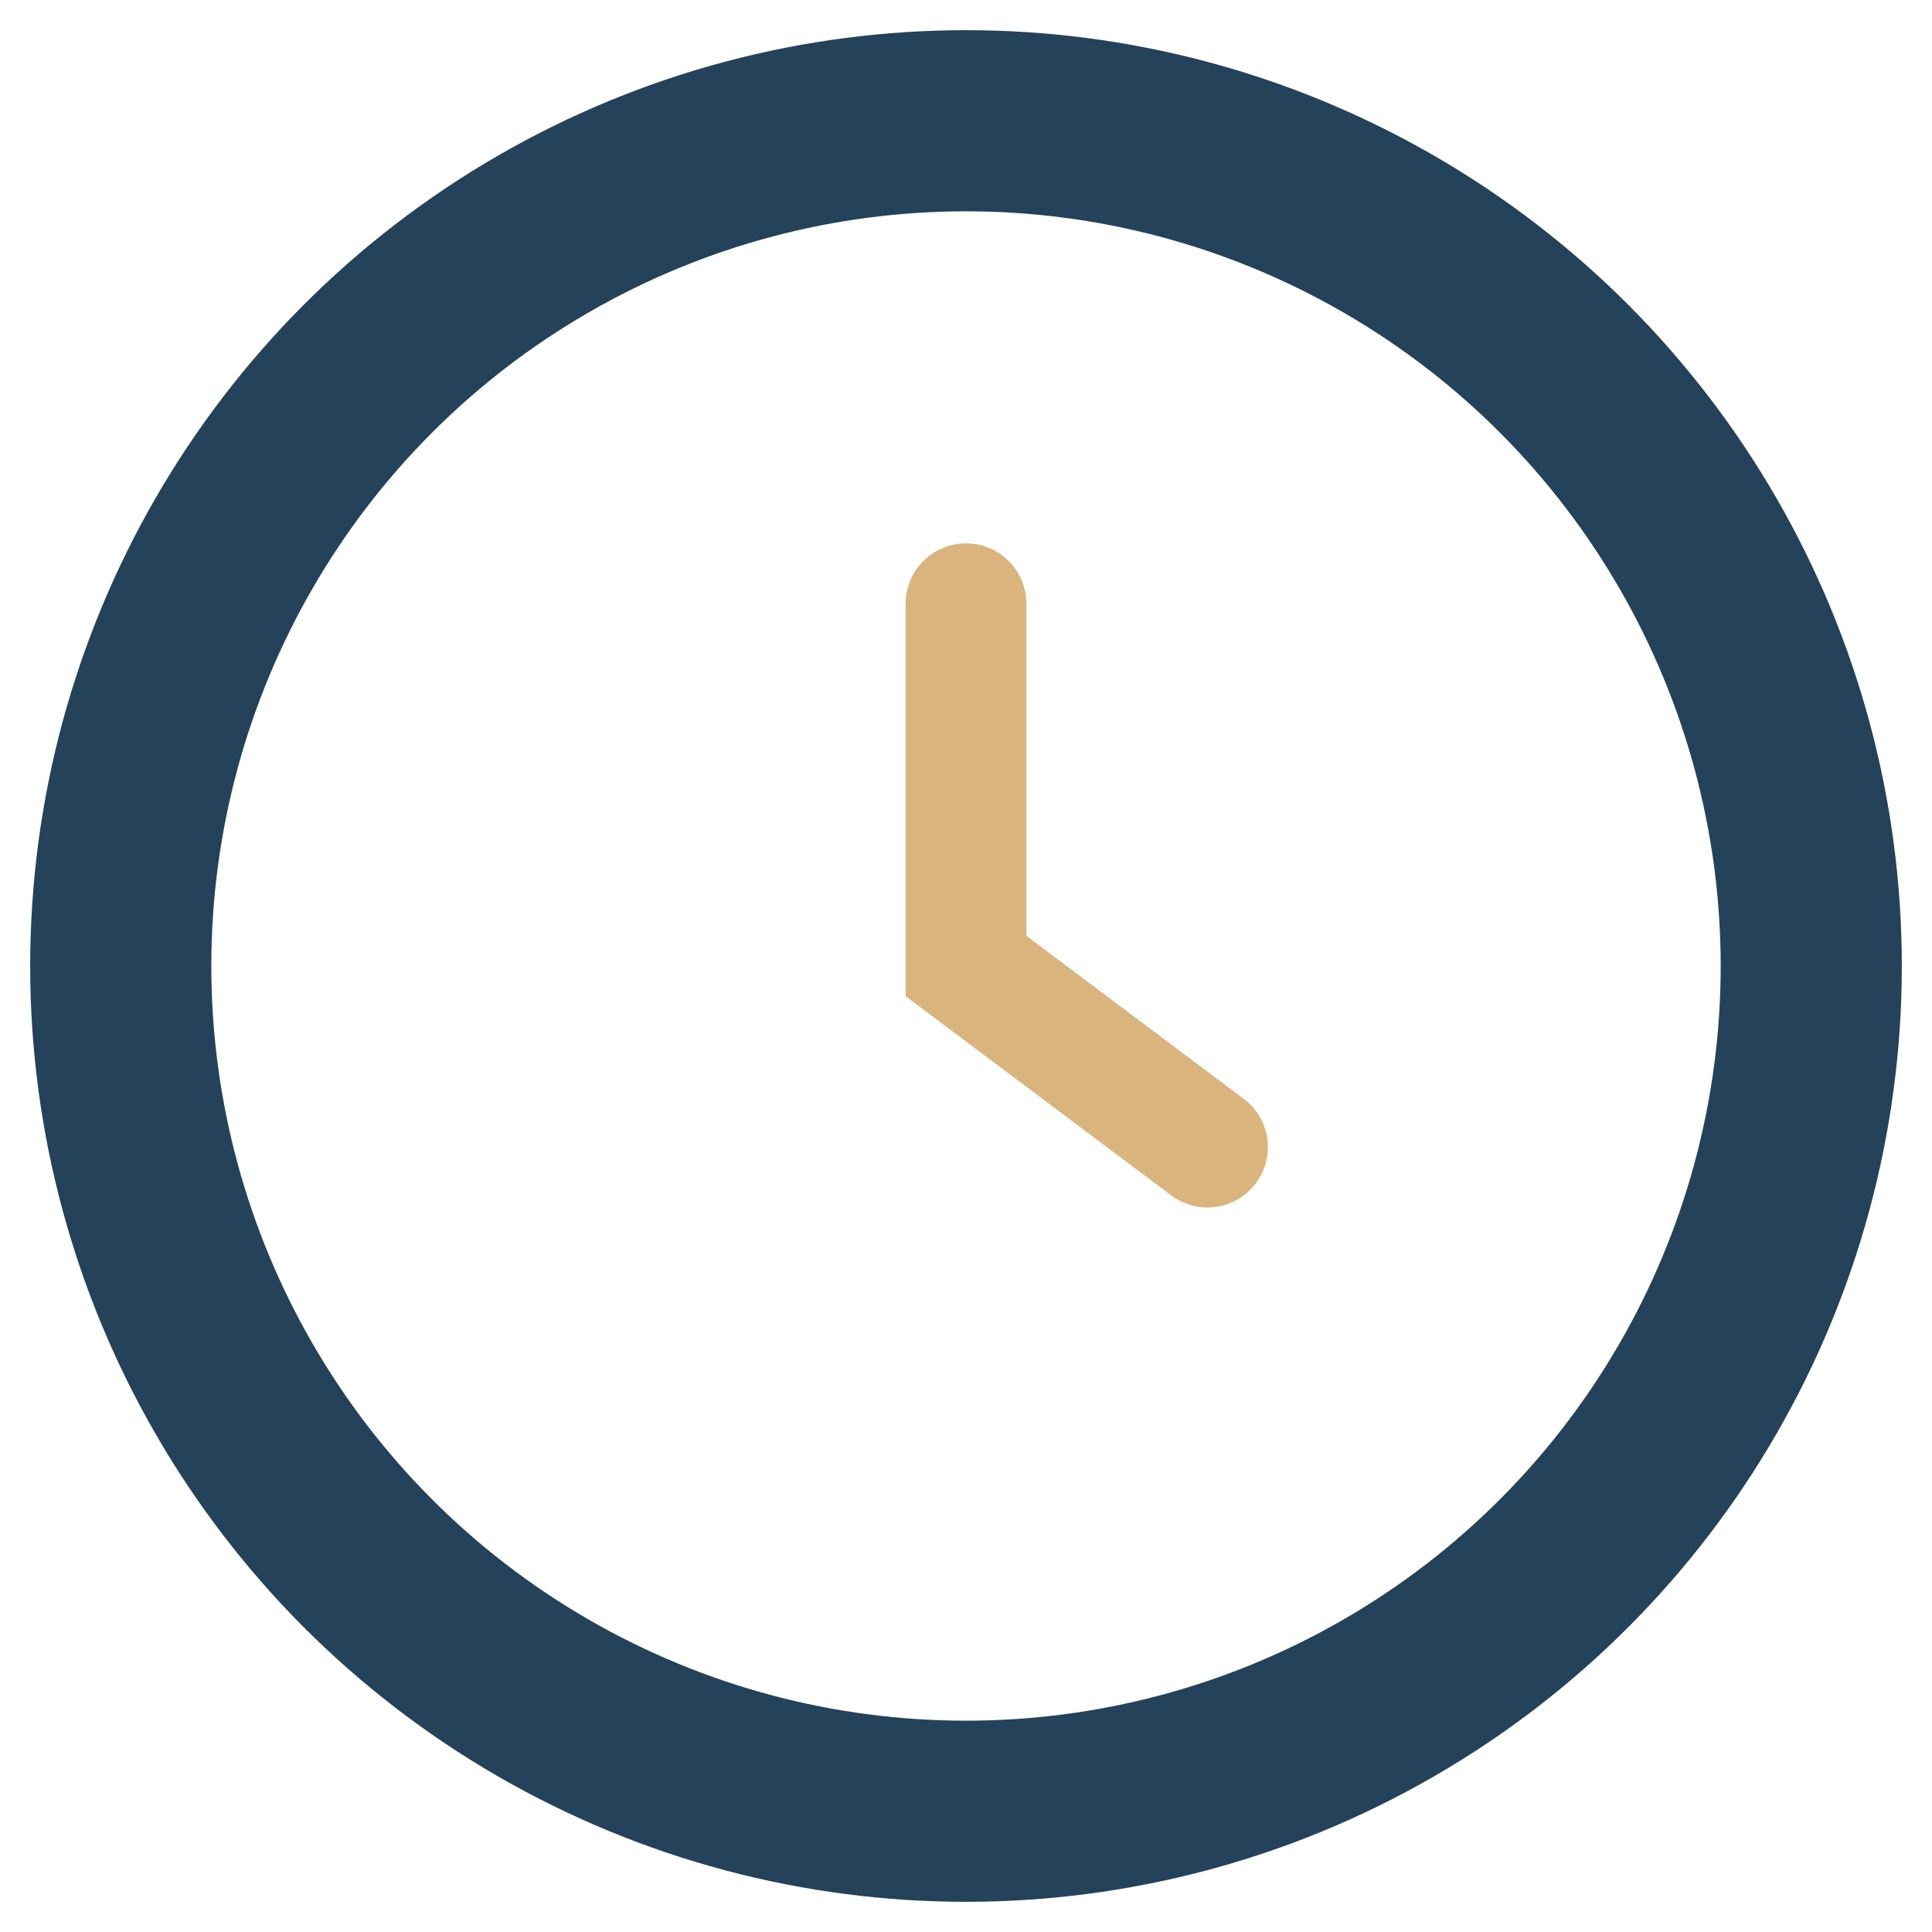
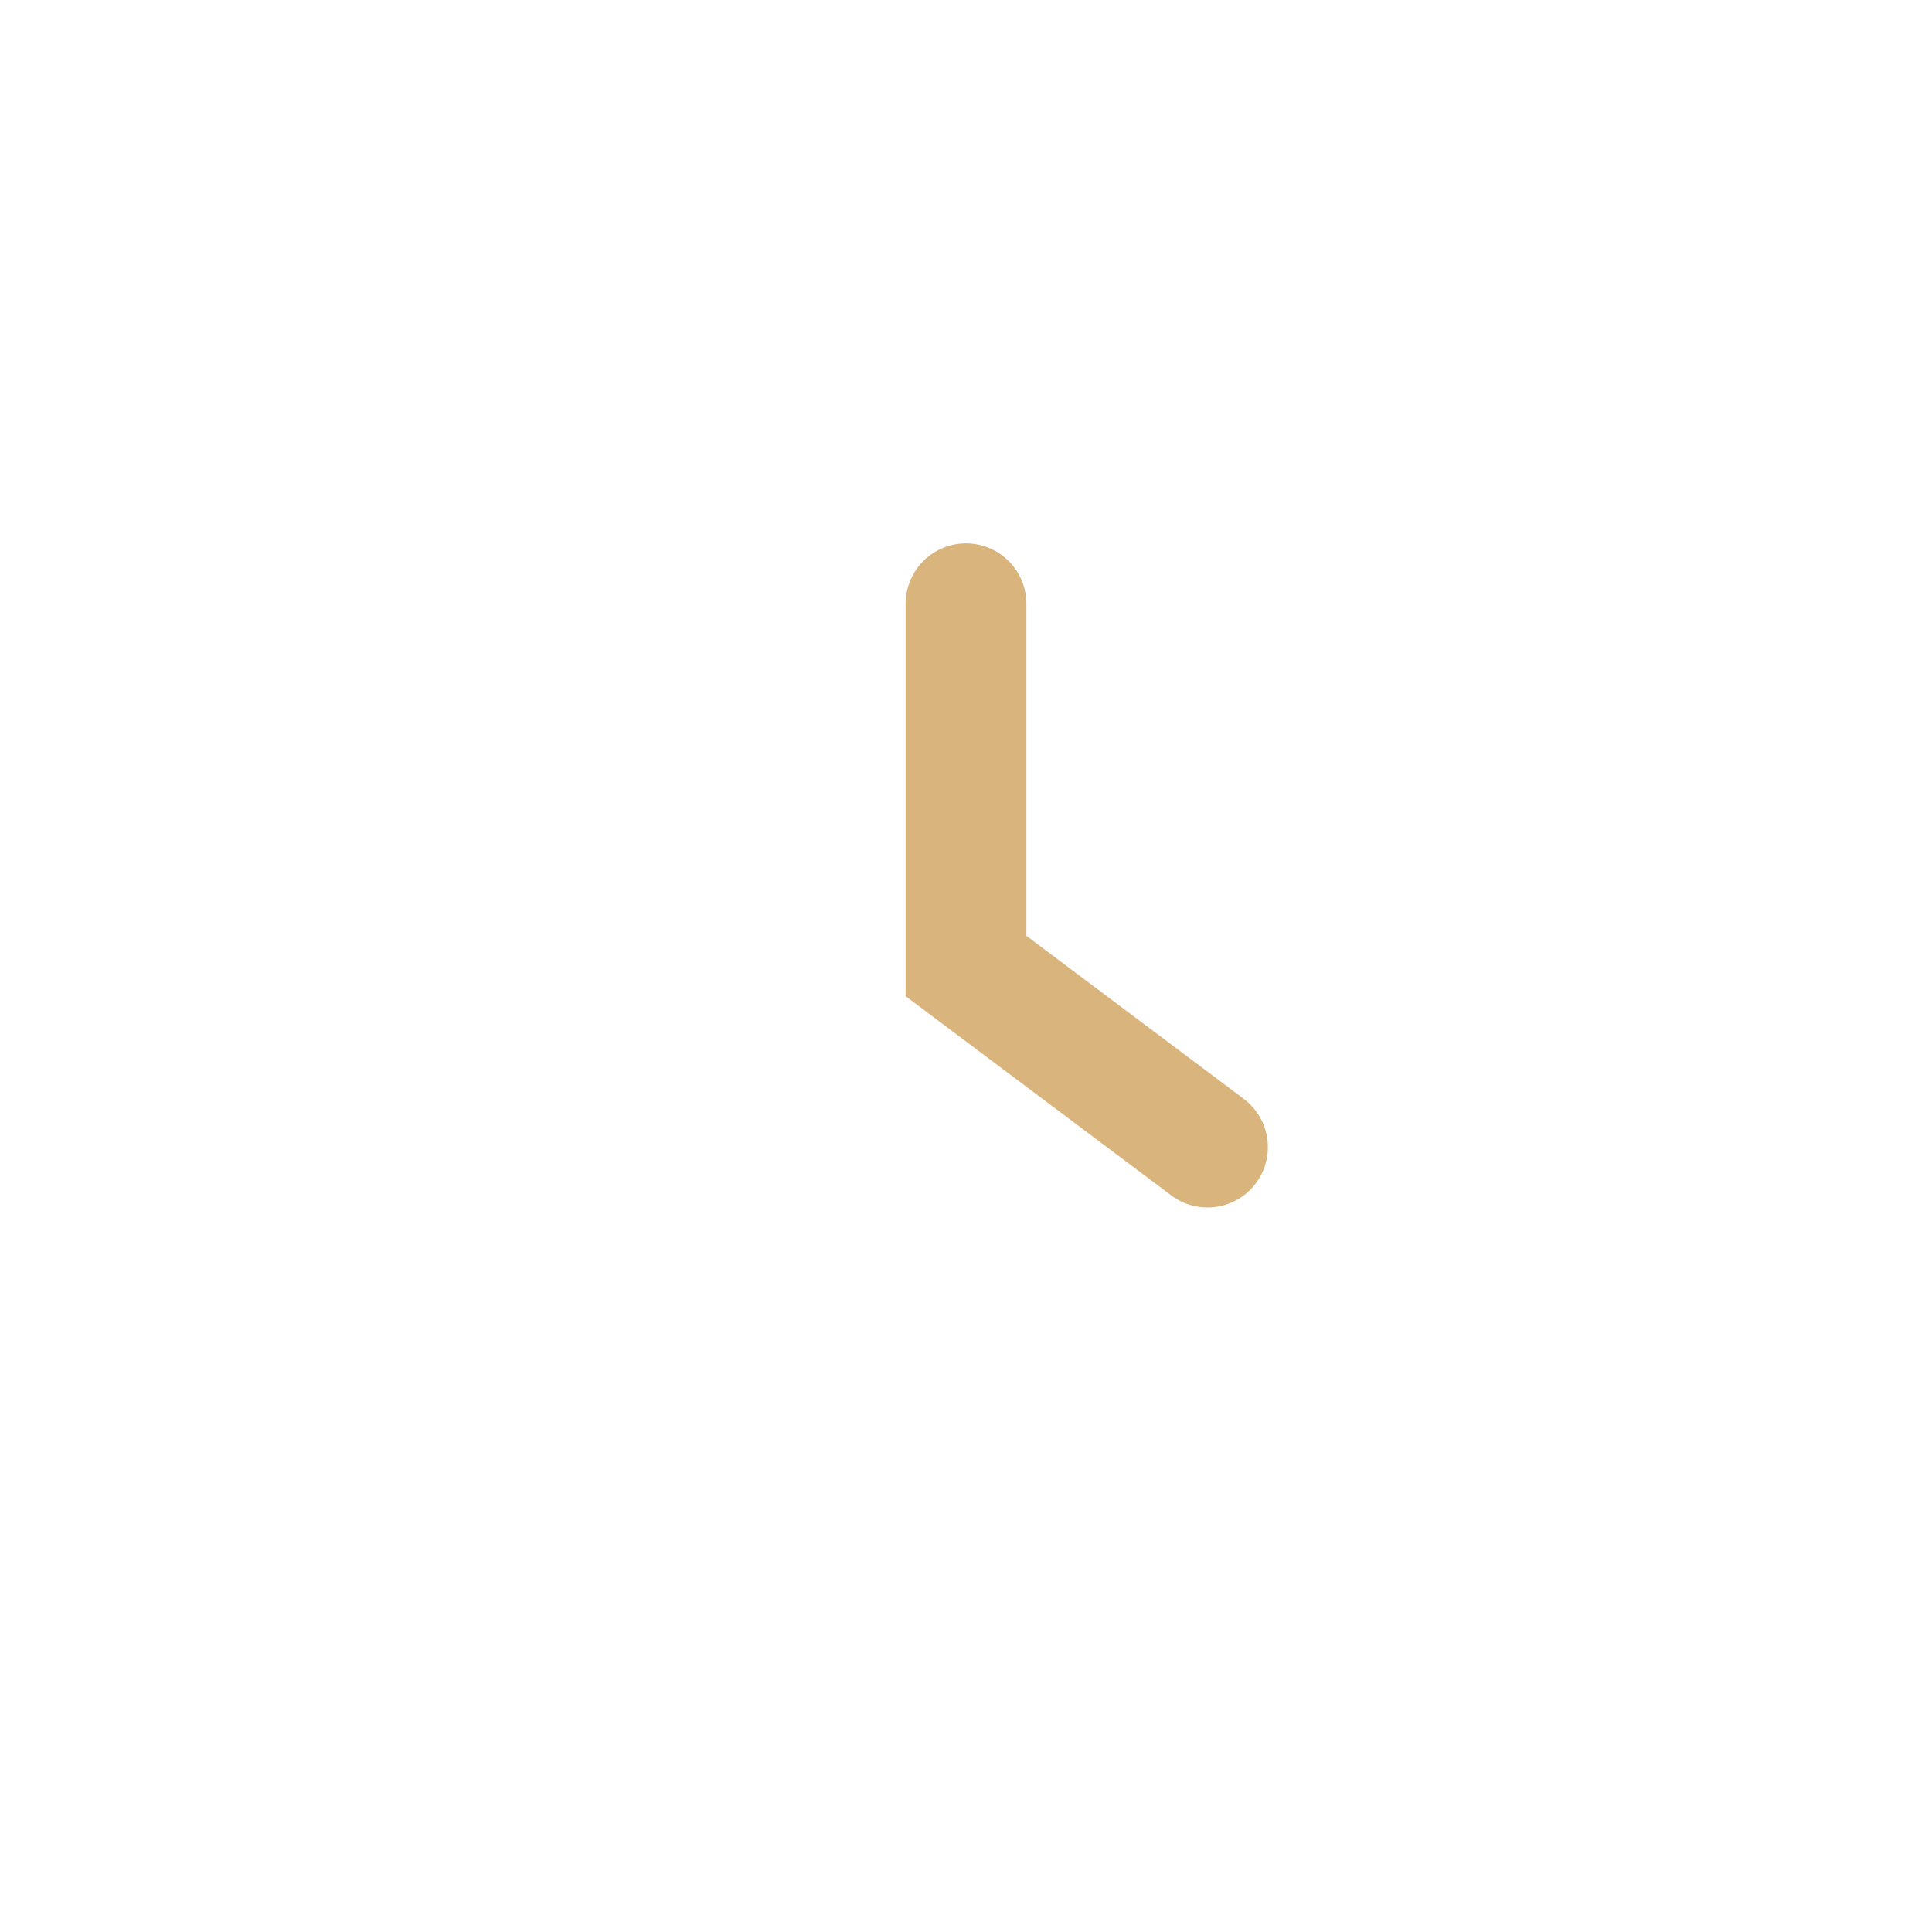
<svg xmlns="http://www.w3.org/2000/svg" width="32" height="32" viewBox="0 0 32 32">
-   <circle cx="16" cy="16" r="14" fill="none" stroke="#24425A" stroke-width="3" />
  <path d="M16 10v6l4 3" stroke="#D9B47C" stroke-width="2" fill="none" stroke-linecap="round" />
</svg>